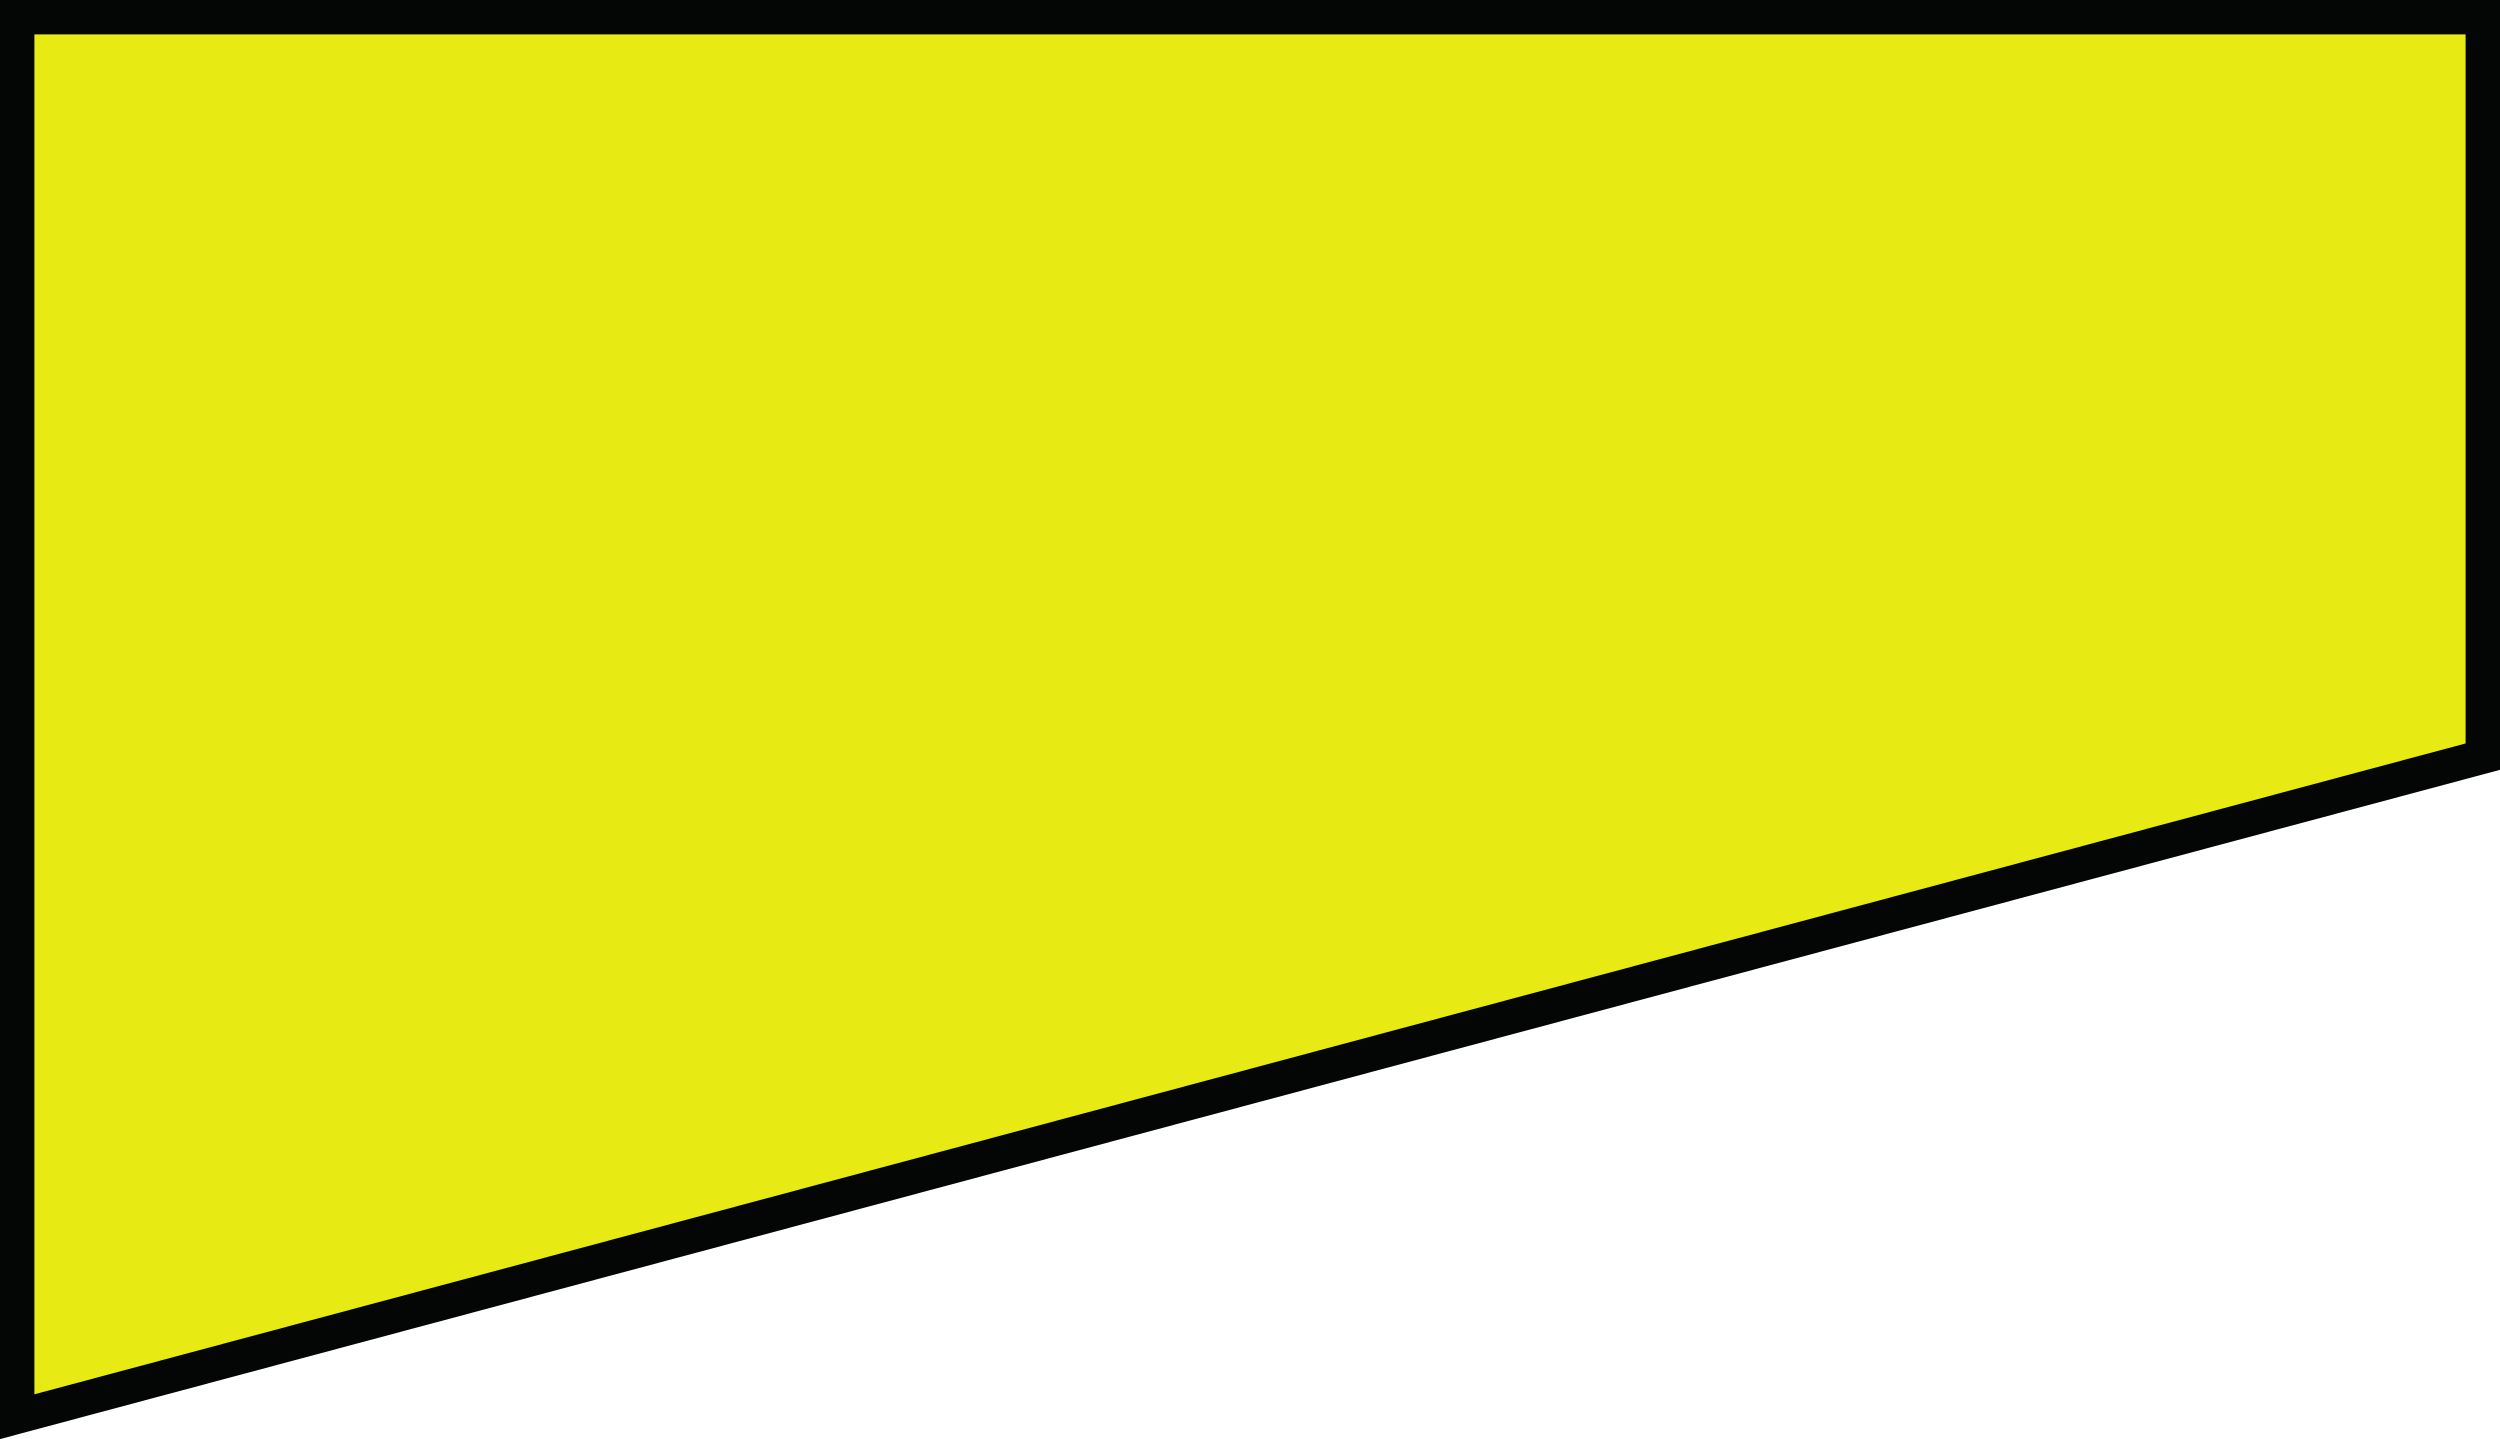
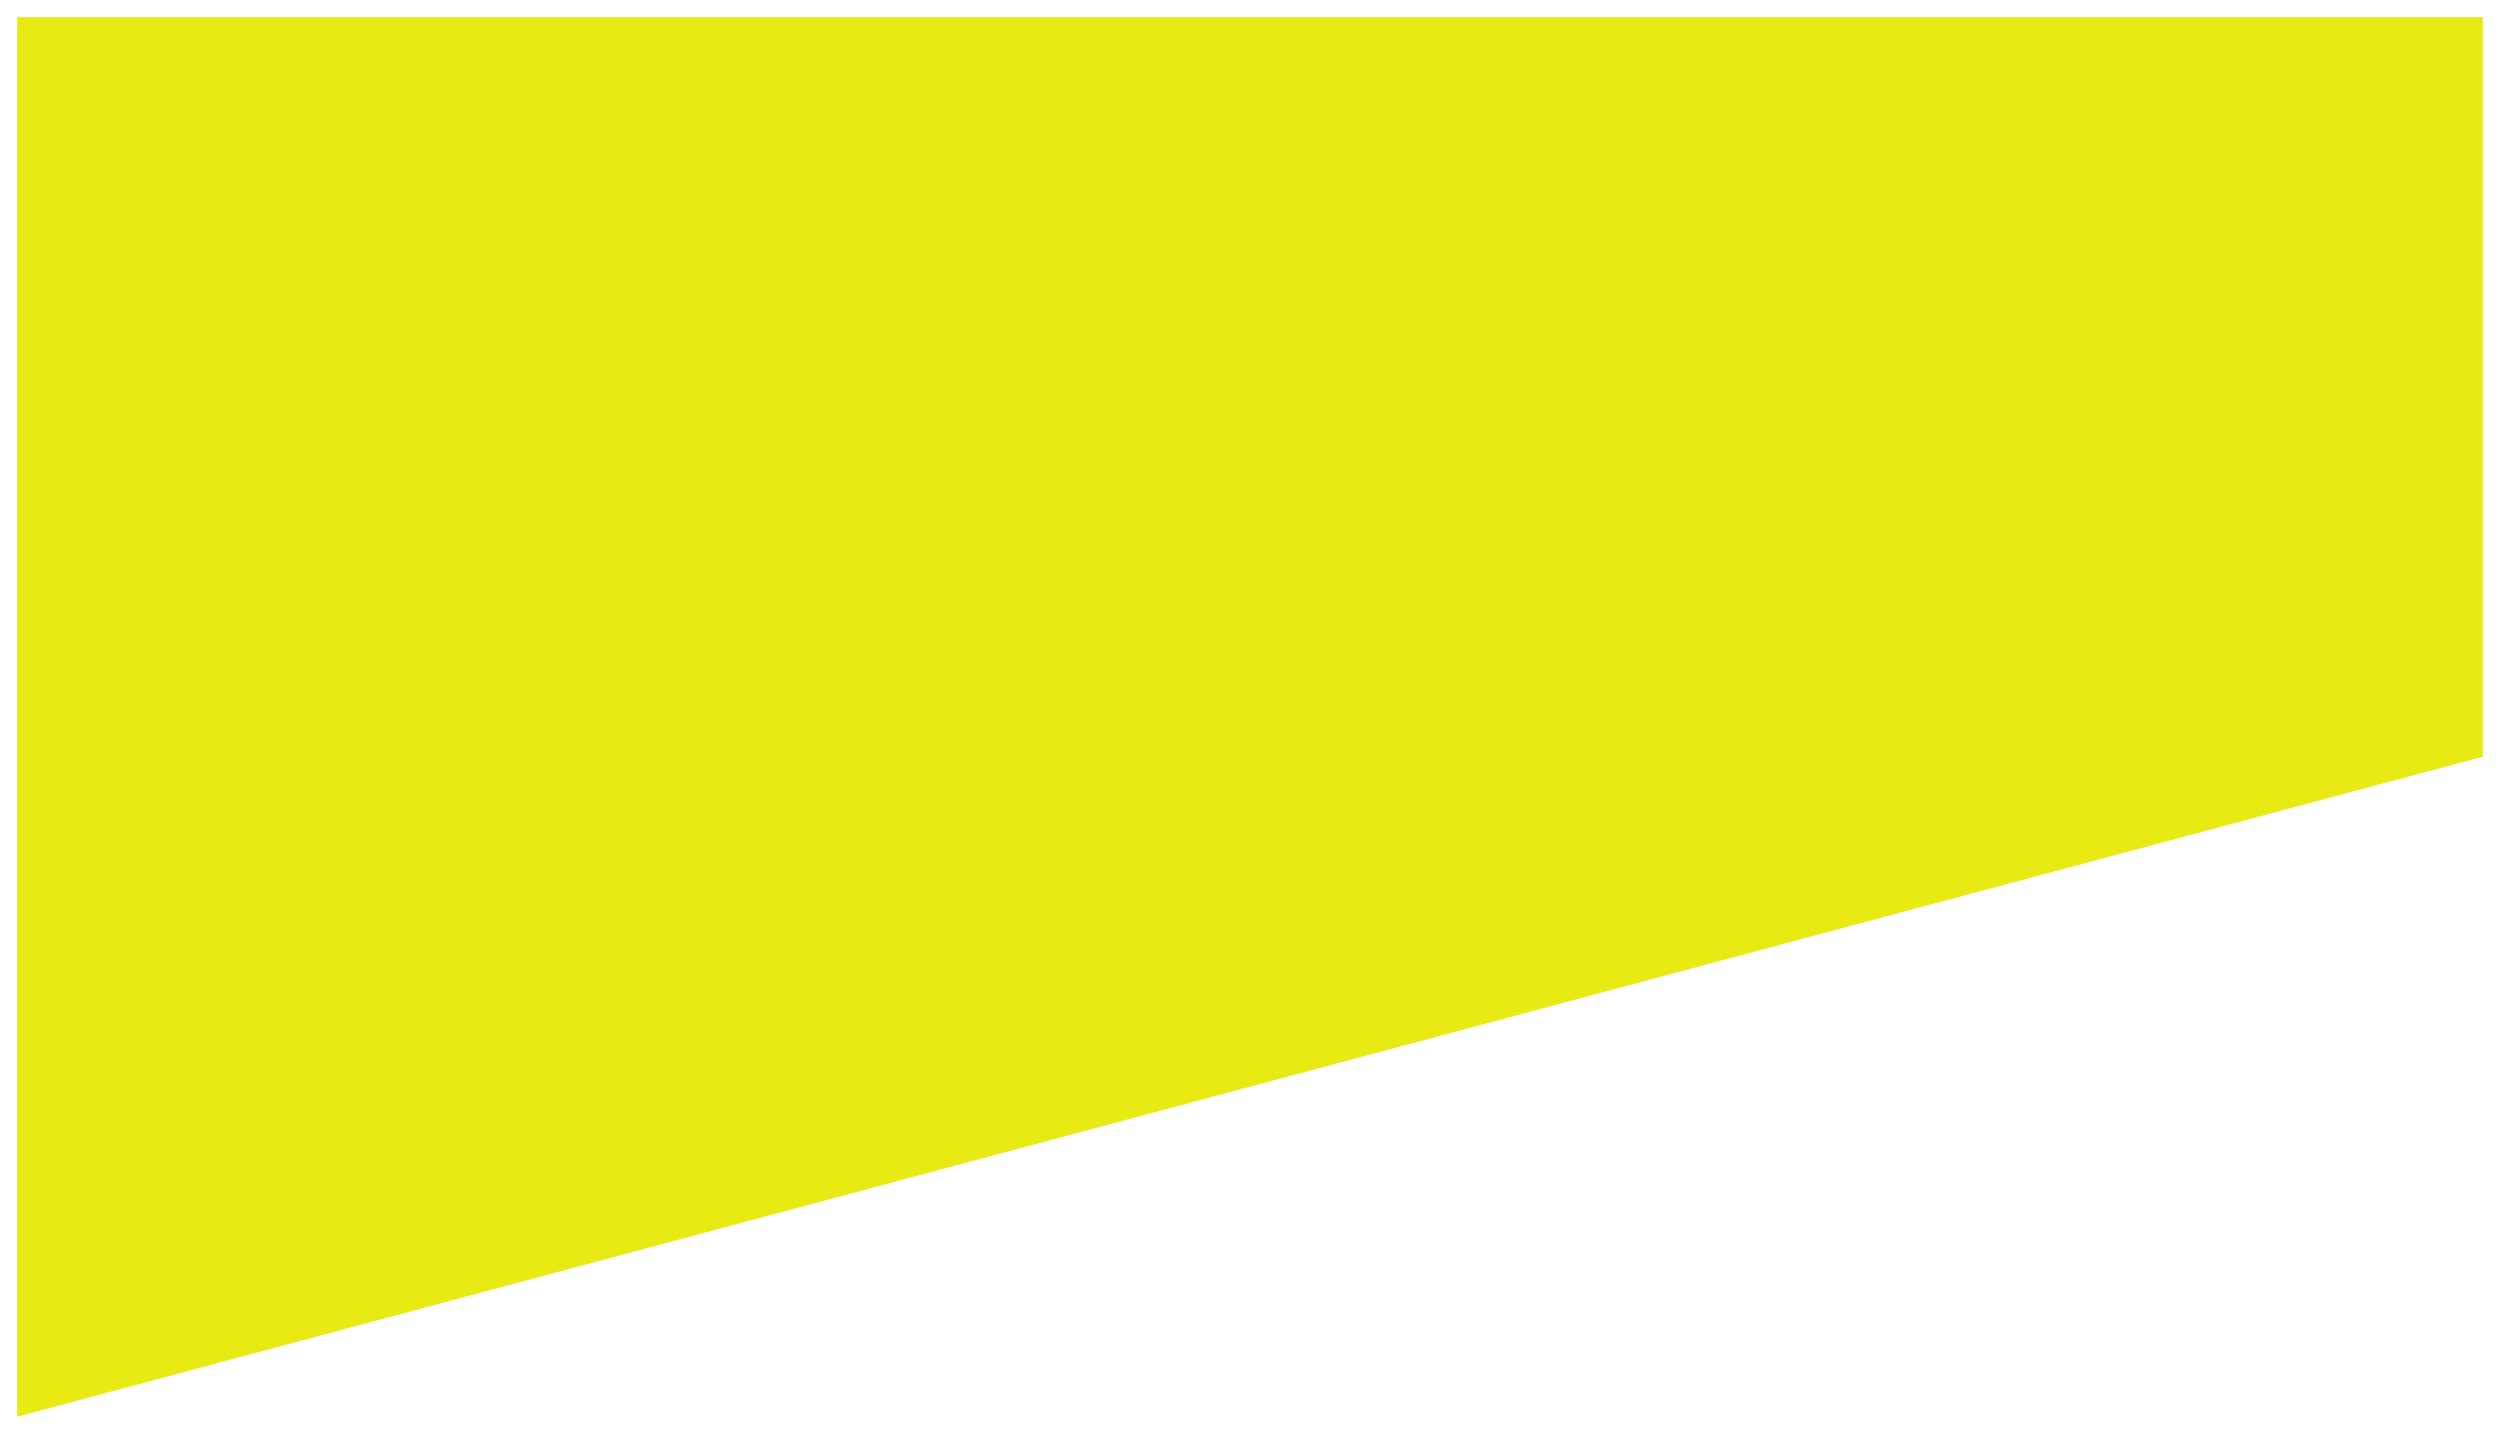
<svg xmlns="http://www.w3.org/2000/svg" height="125.5" preserveAspectRatio="xMidYMid meet" version="1.0" viewBox="0.0 0.0 218.0 125.5" width="218.0" zoomAndPan="magnify">
  <defs>
    <clipPath id="a">
      <path d="M 0 0 L 218 0 L 218 125.488 L 0 125.488 Z M 0 0" />
    </clipPath>
  </defs>
  <g>
    <g id="change1_1">
      <path d="M 1.5 1.5 L 216.5 1.5 L 216.5 65.98 L 1.5 123.535 L 1.5 1.5" fill="#e7eb13" />
    </g>
    <g clip-path="url(#a)" id="change2_1">
-       <path d="M 218 0 L 0 0 L 0 125.488 L 218 67.129 Z M 215 3 L 215 64.828 L 3 121.582 L 3 3 L 215 3" fill="#040606" />
-     </g>
+       </g>
  </g>
</svg>